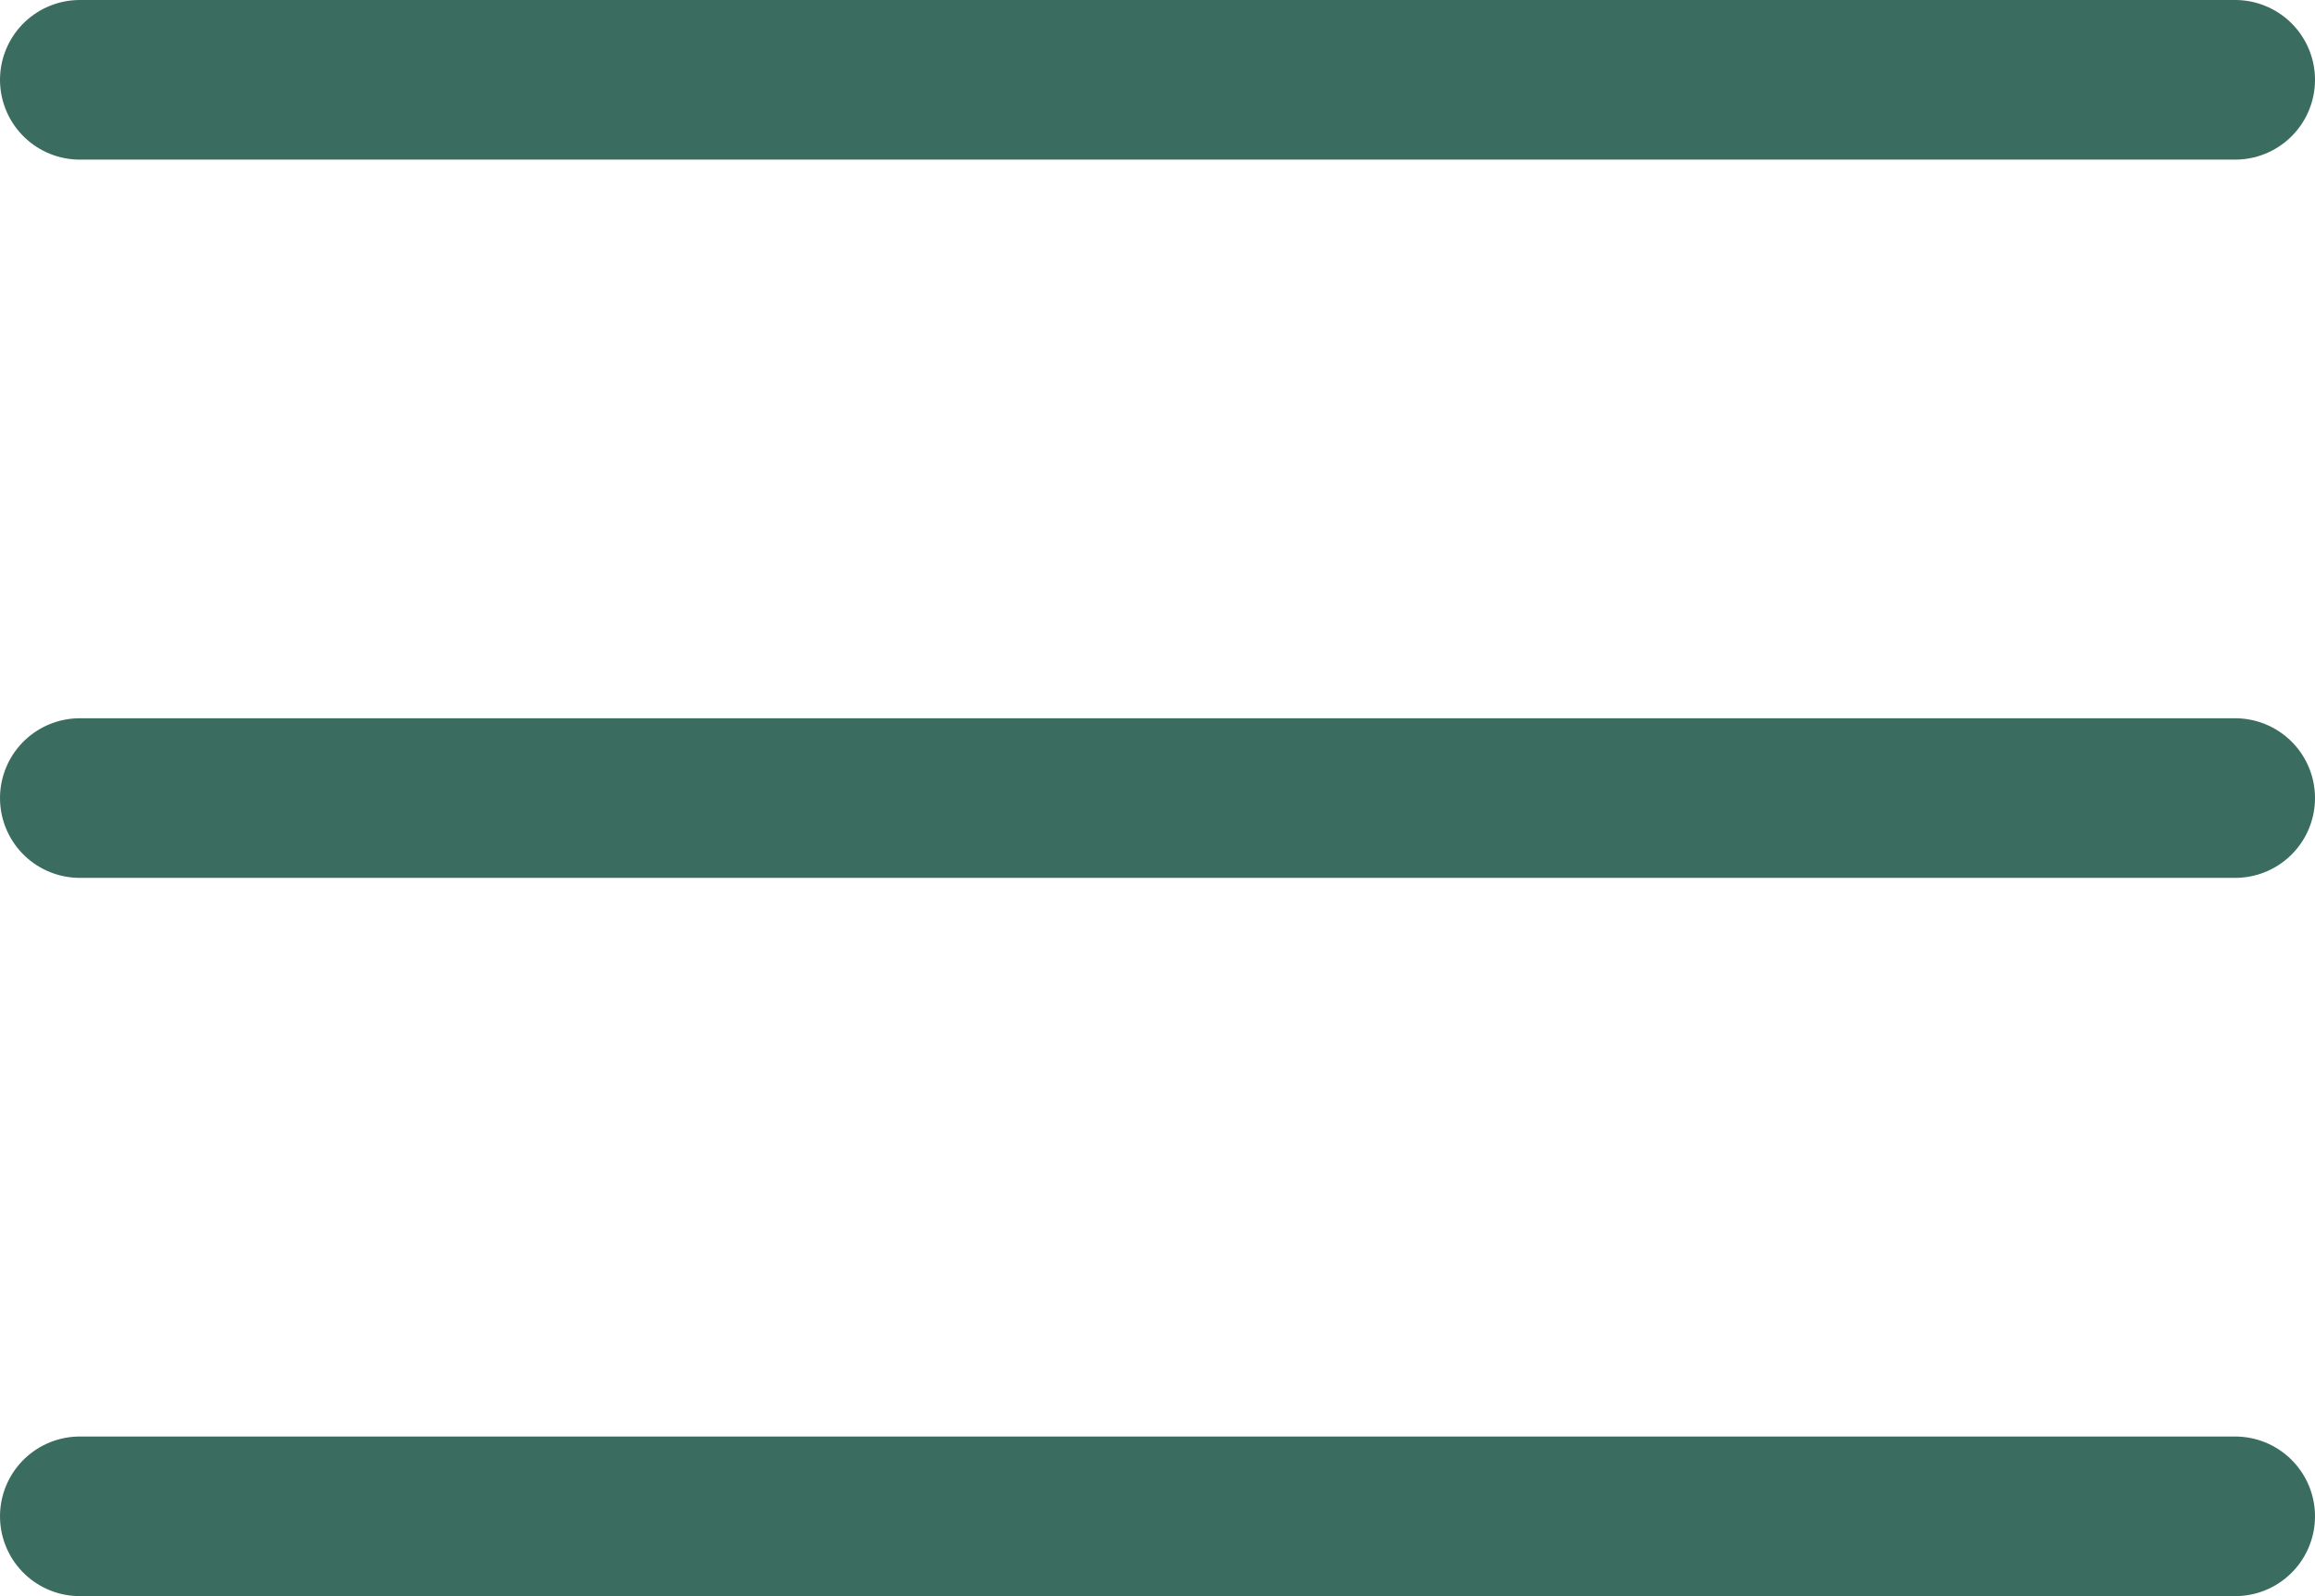
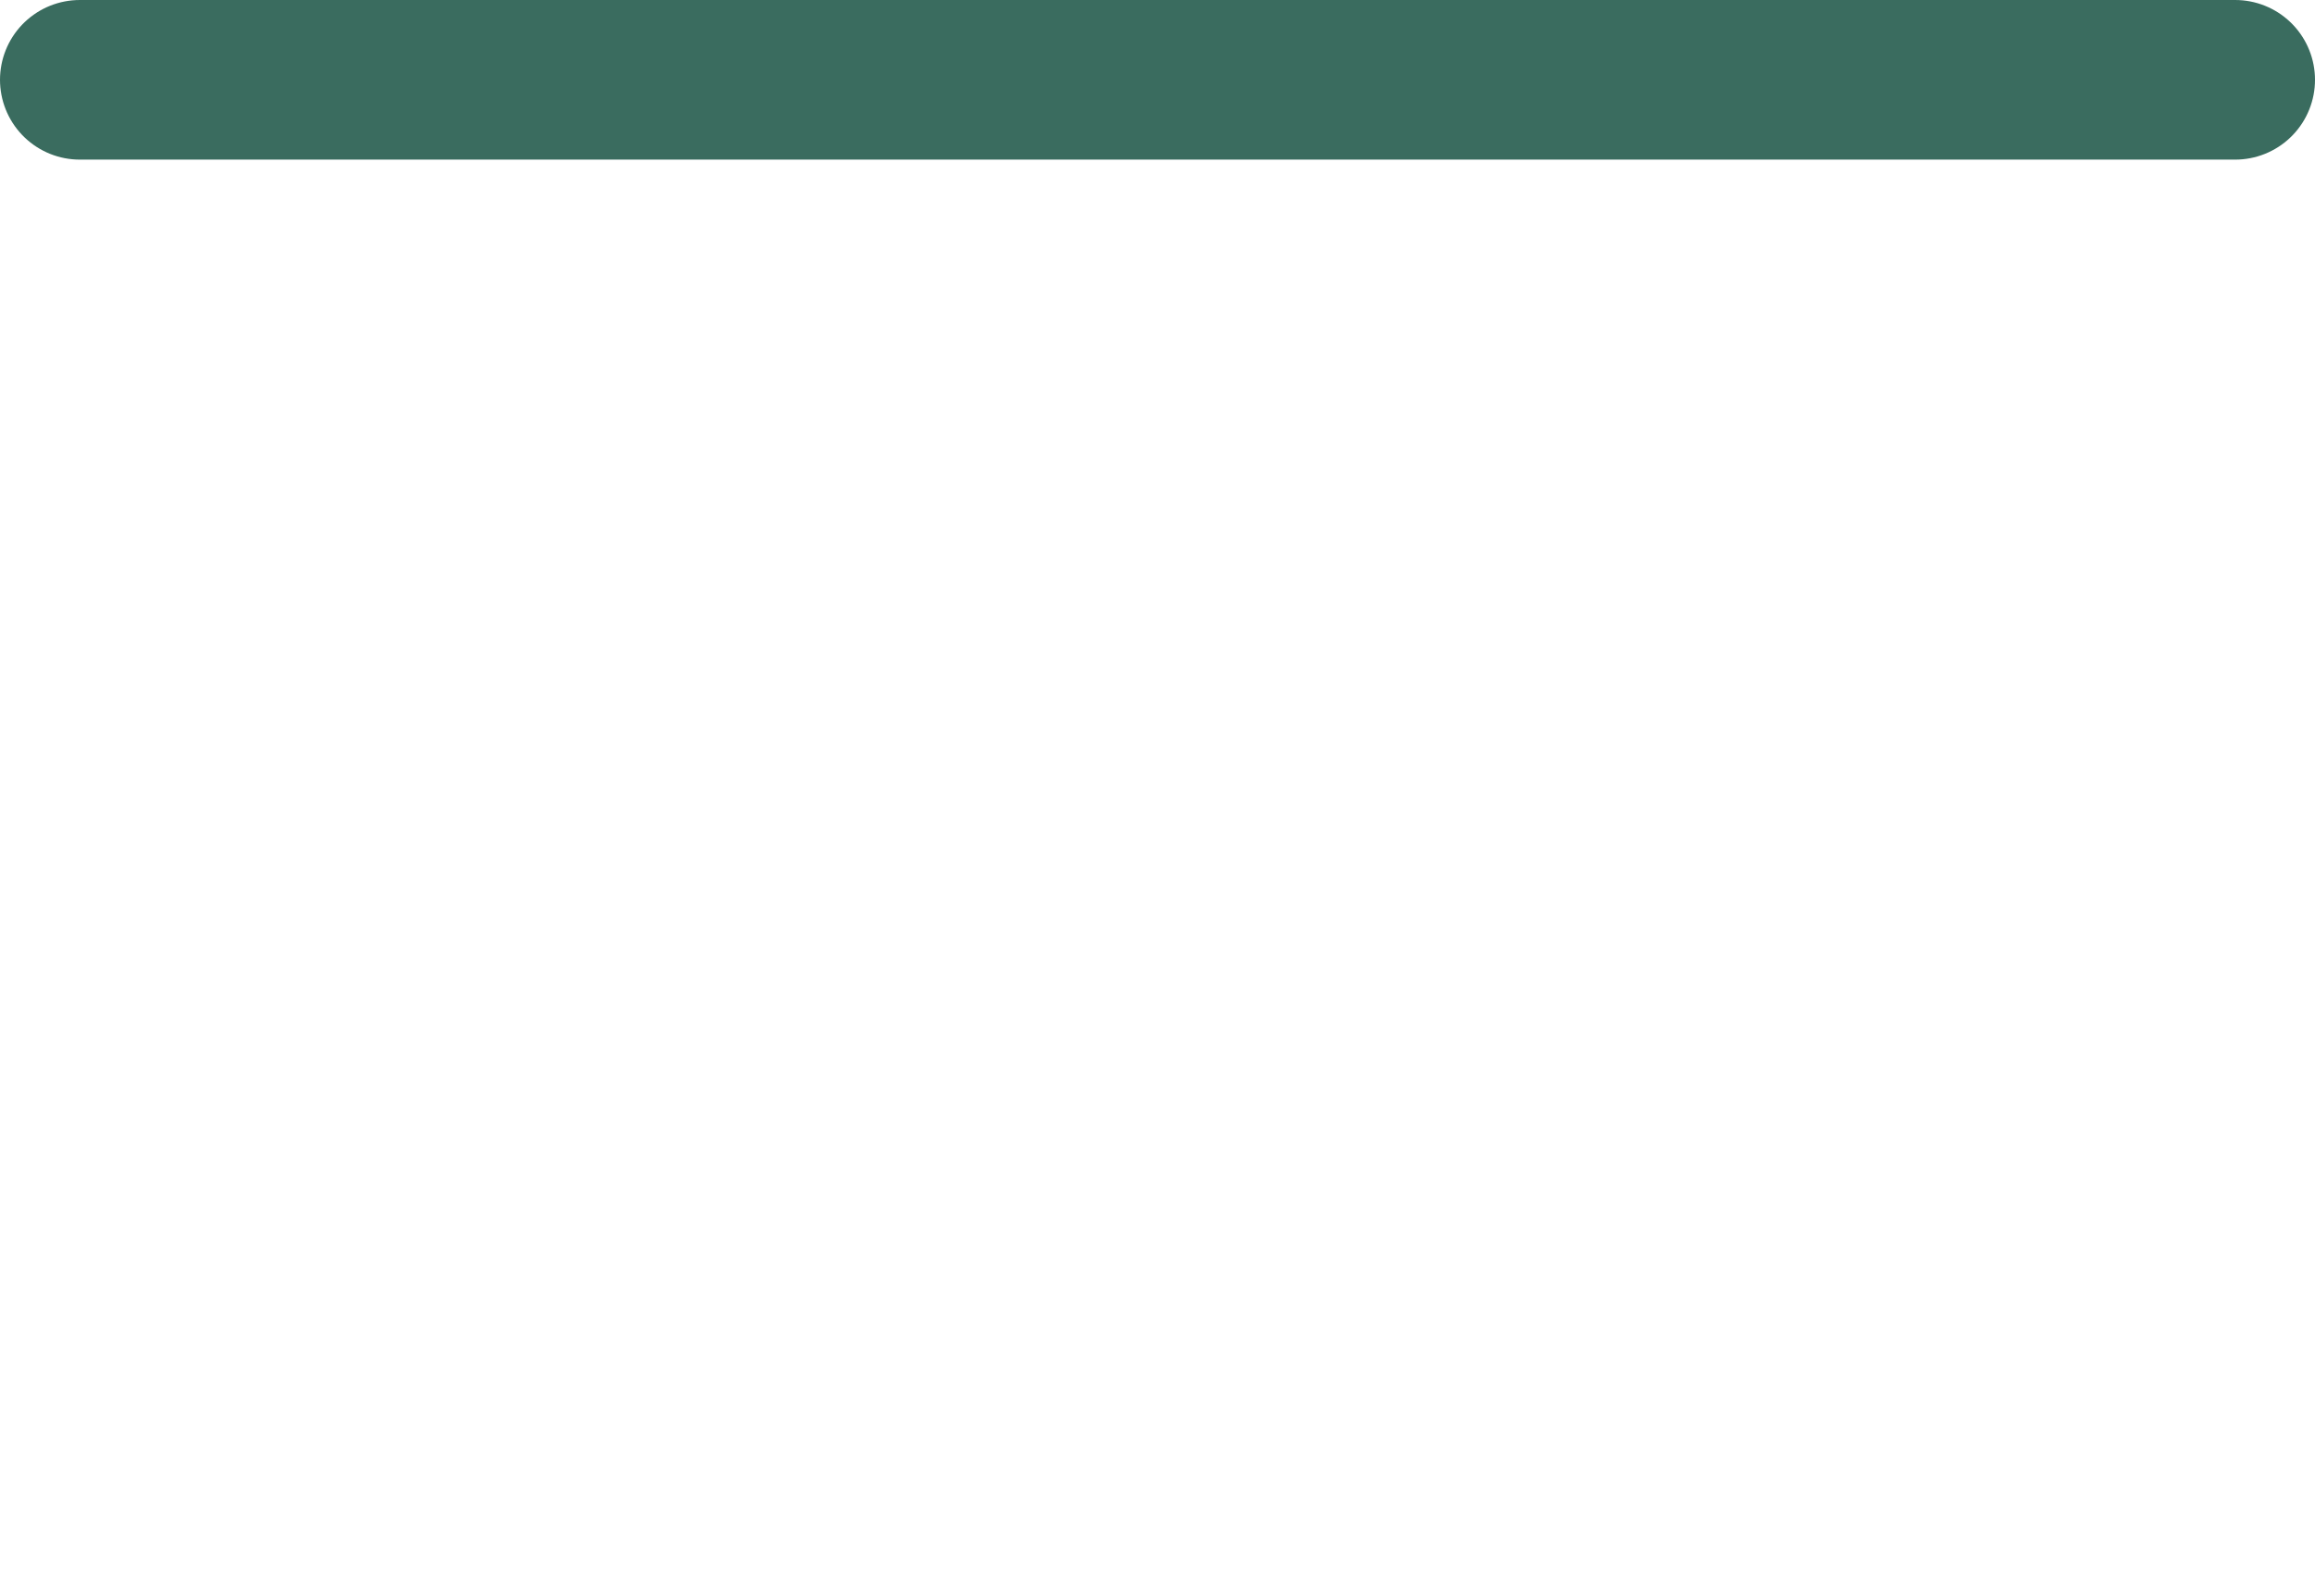
<svg xmlns="http://www.w3.org/2000/svg" width="29" height="20" viewBox="0 0 29 20">
  <g id="Icon_feather-menu" data-name="Icon feather-menu" transform="translate(-3.5 -8)">
-     <path id="Pfad_55" data-name="Pfad 55" d="M4.5,18h27" fill="none" stroke="#3a6c5f" stroke-linecap="round" stroke-linejoin="round" stroke-width="2" />
    <path id="Pfad_56" data-name="Pfad 56" d="M4.5,9h27" fill="none" stroke="#3a6c5f" stroke-linecap="round" stroke-linejoin="round" stroke-width="2" />
-     <path id="Pfad_57" data-name="Pfad 57" d="M4.5,27h27" fill="none" stroke="#3a6c5f" stroke-linecap="round" stroke-linejoin="round" stroke-width="2" />
  </g>
</svg>